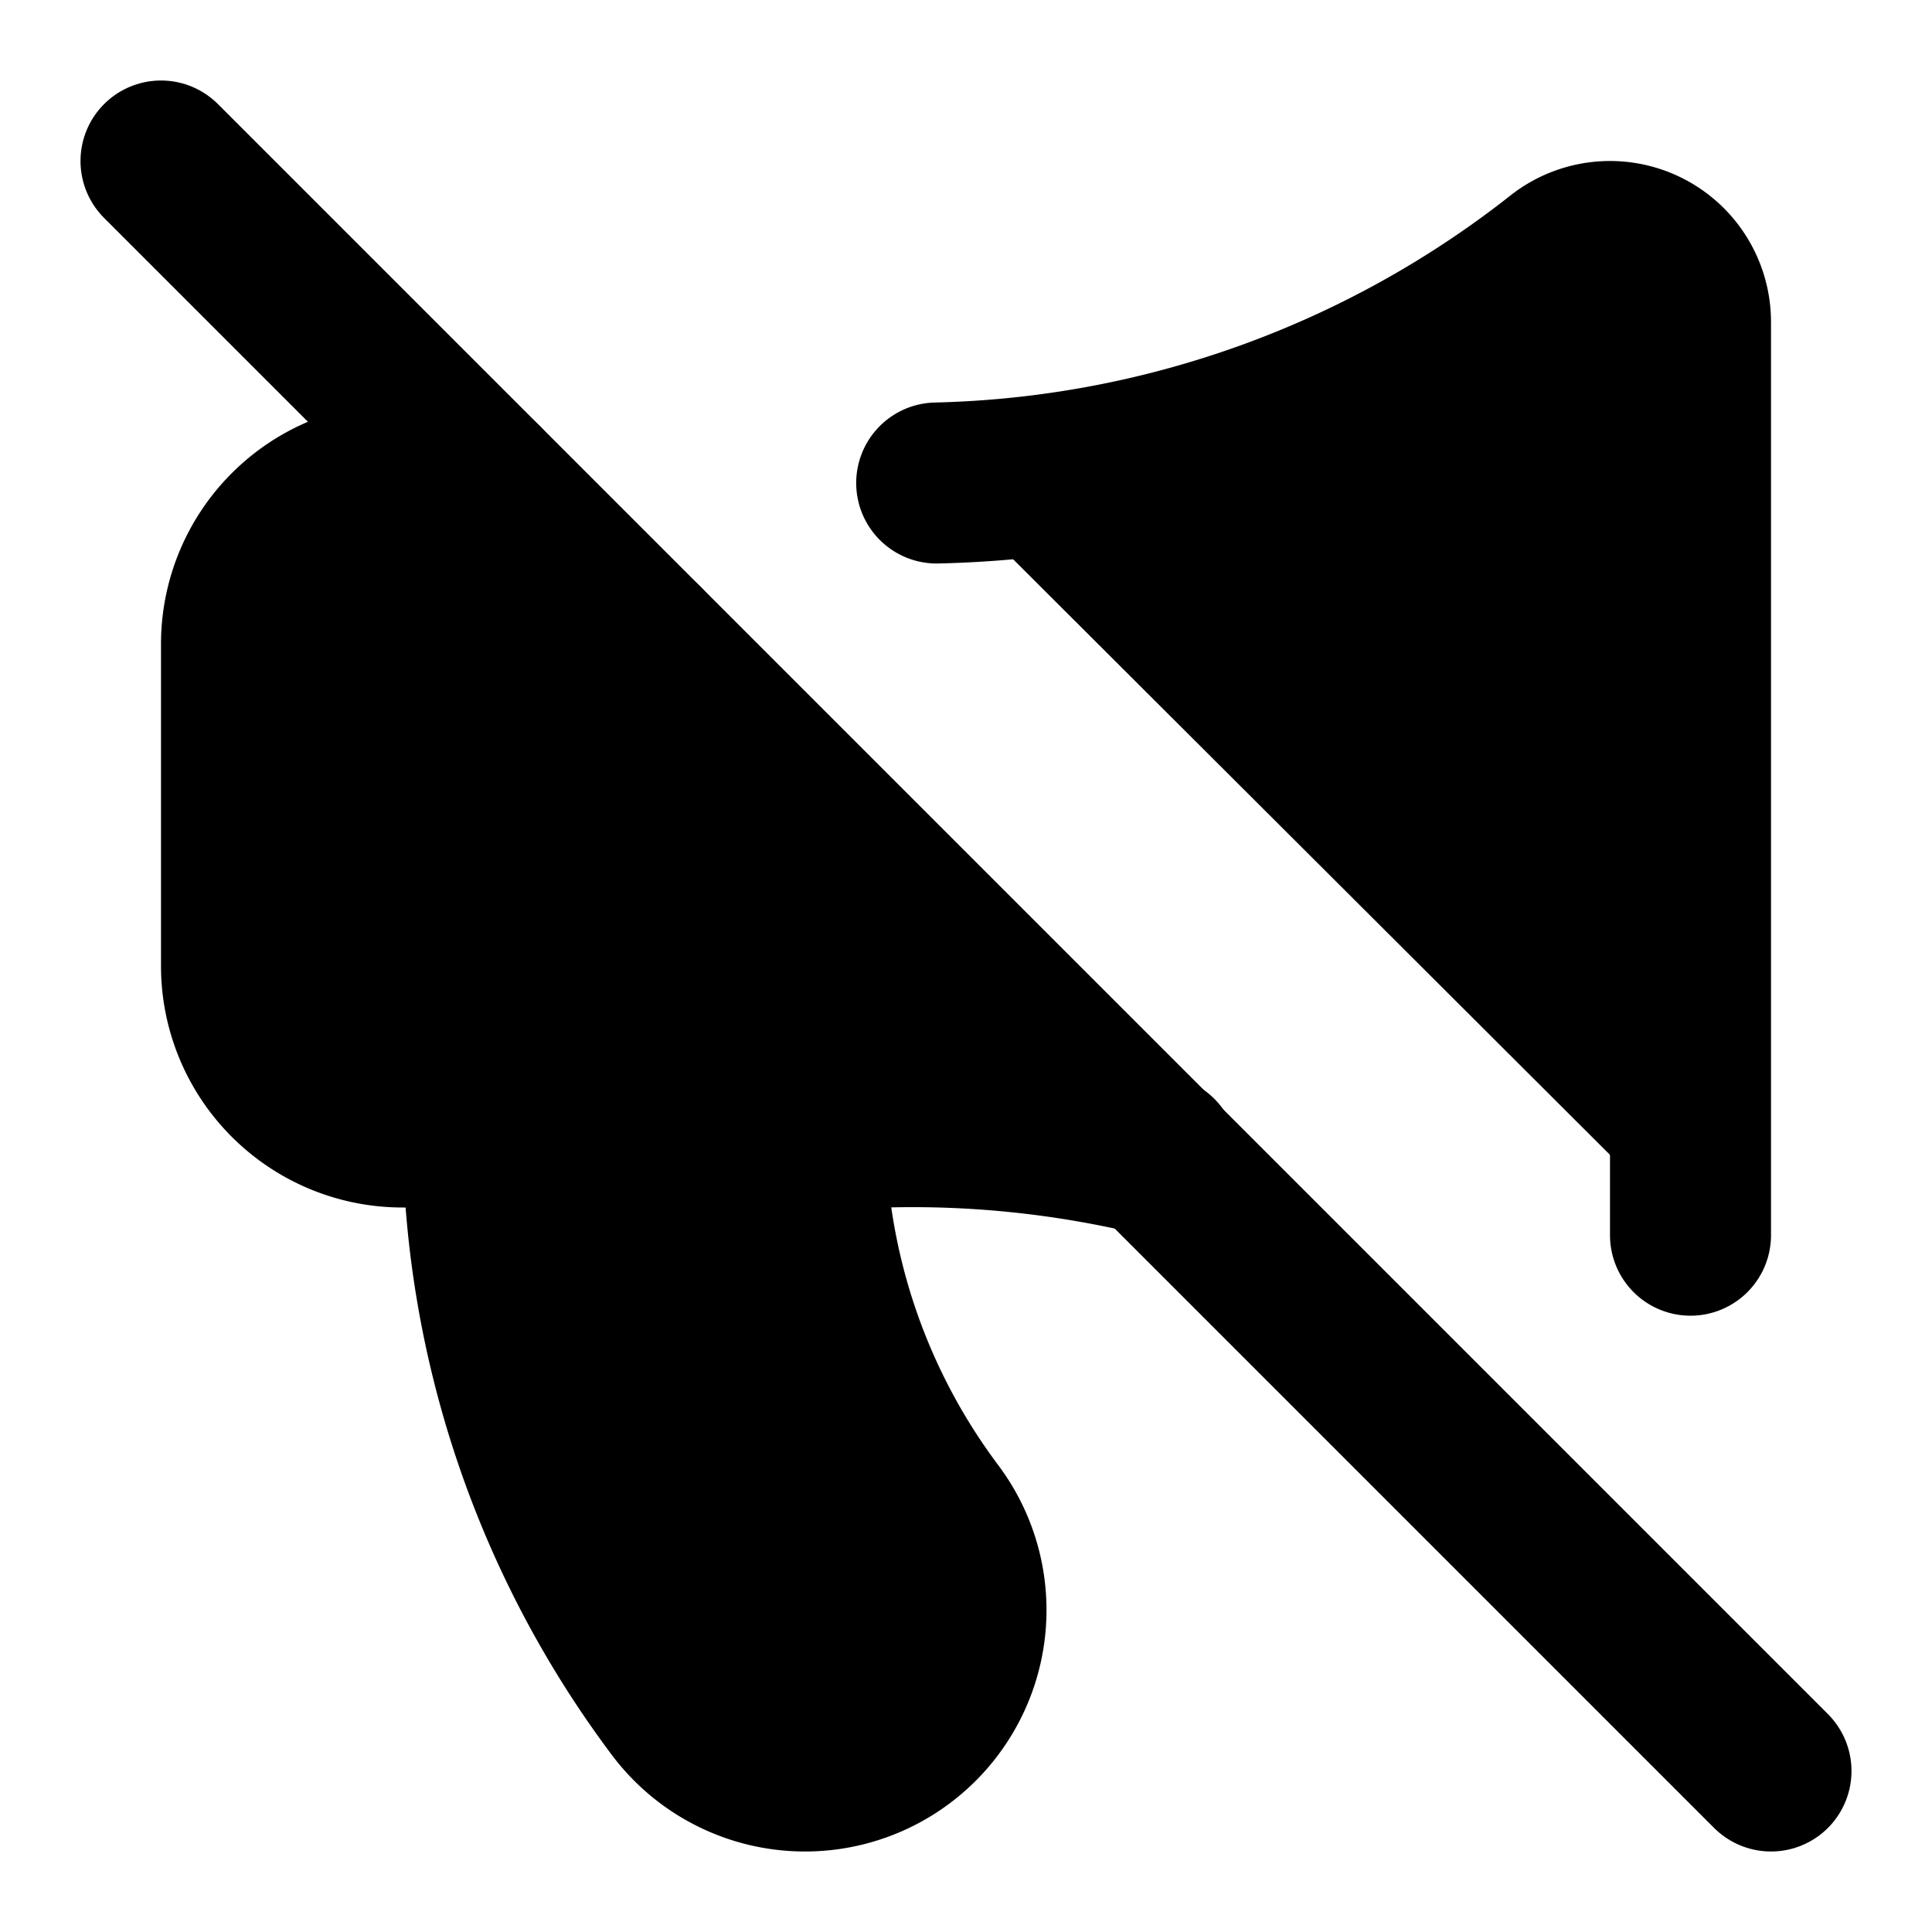
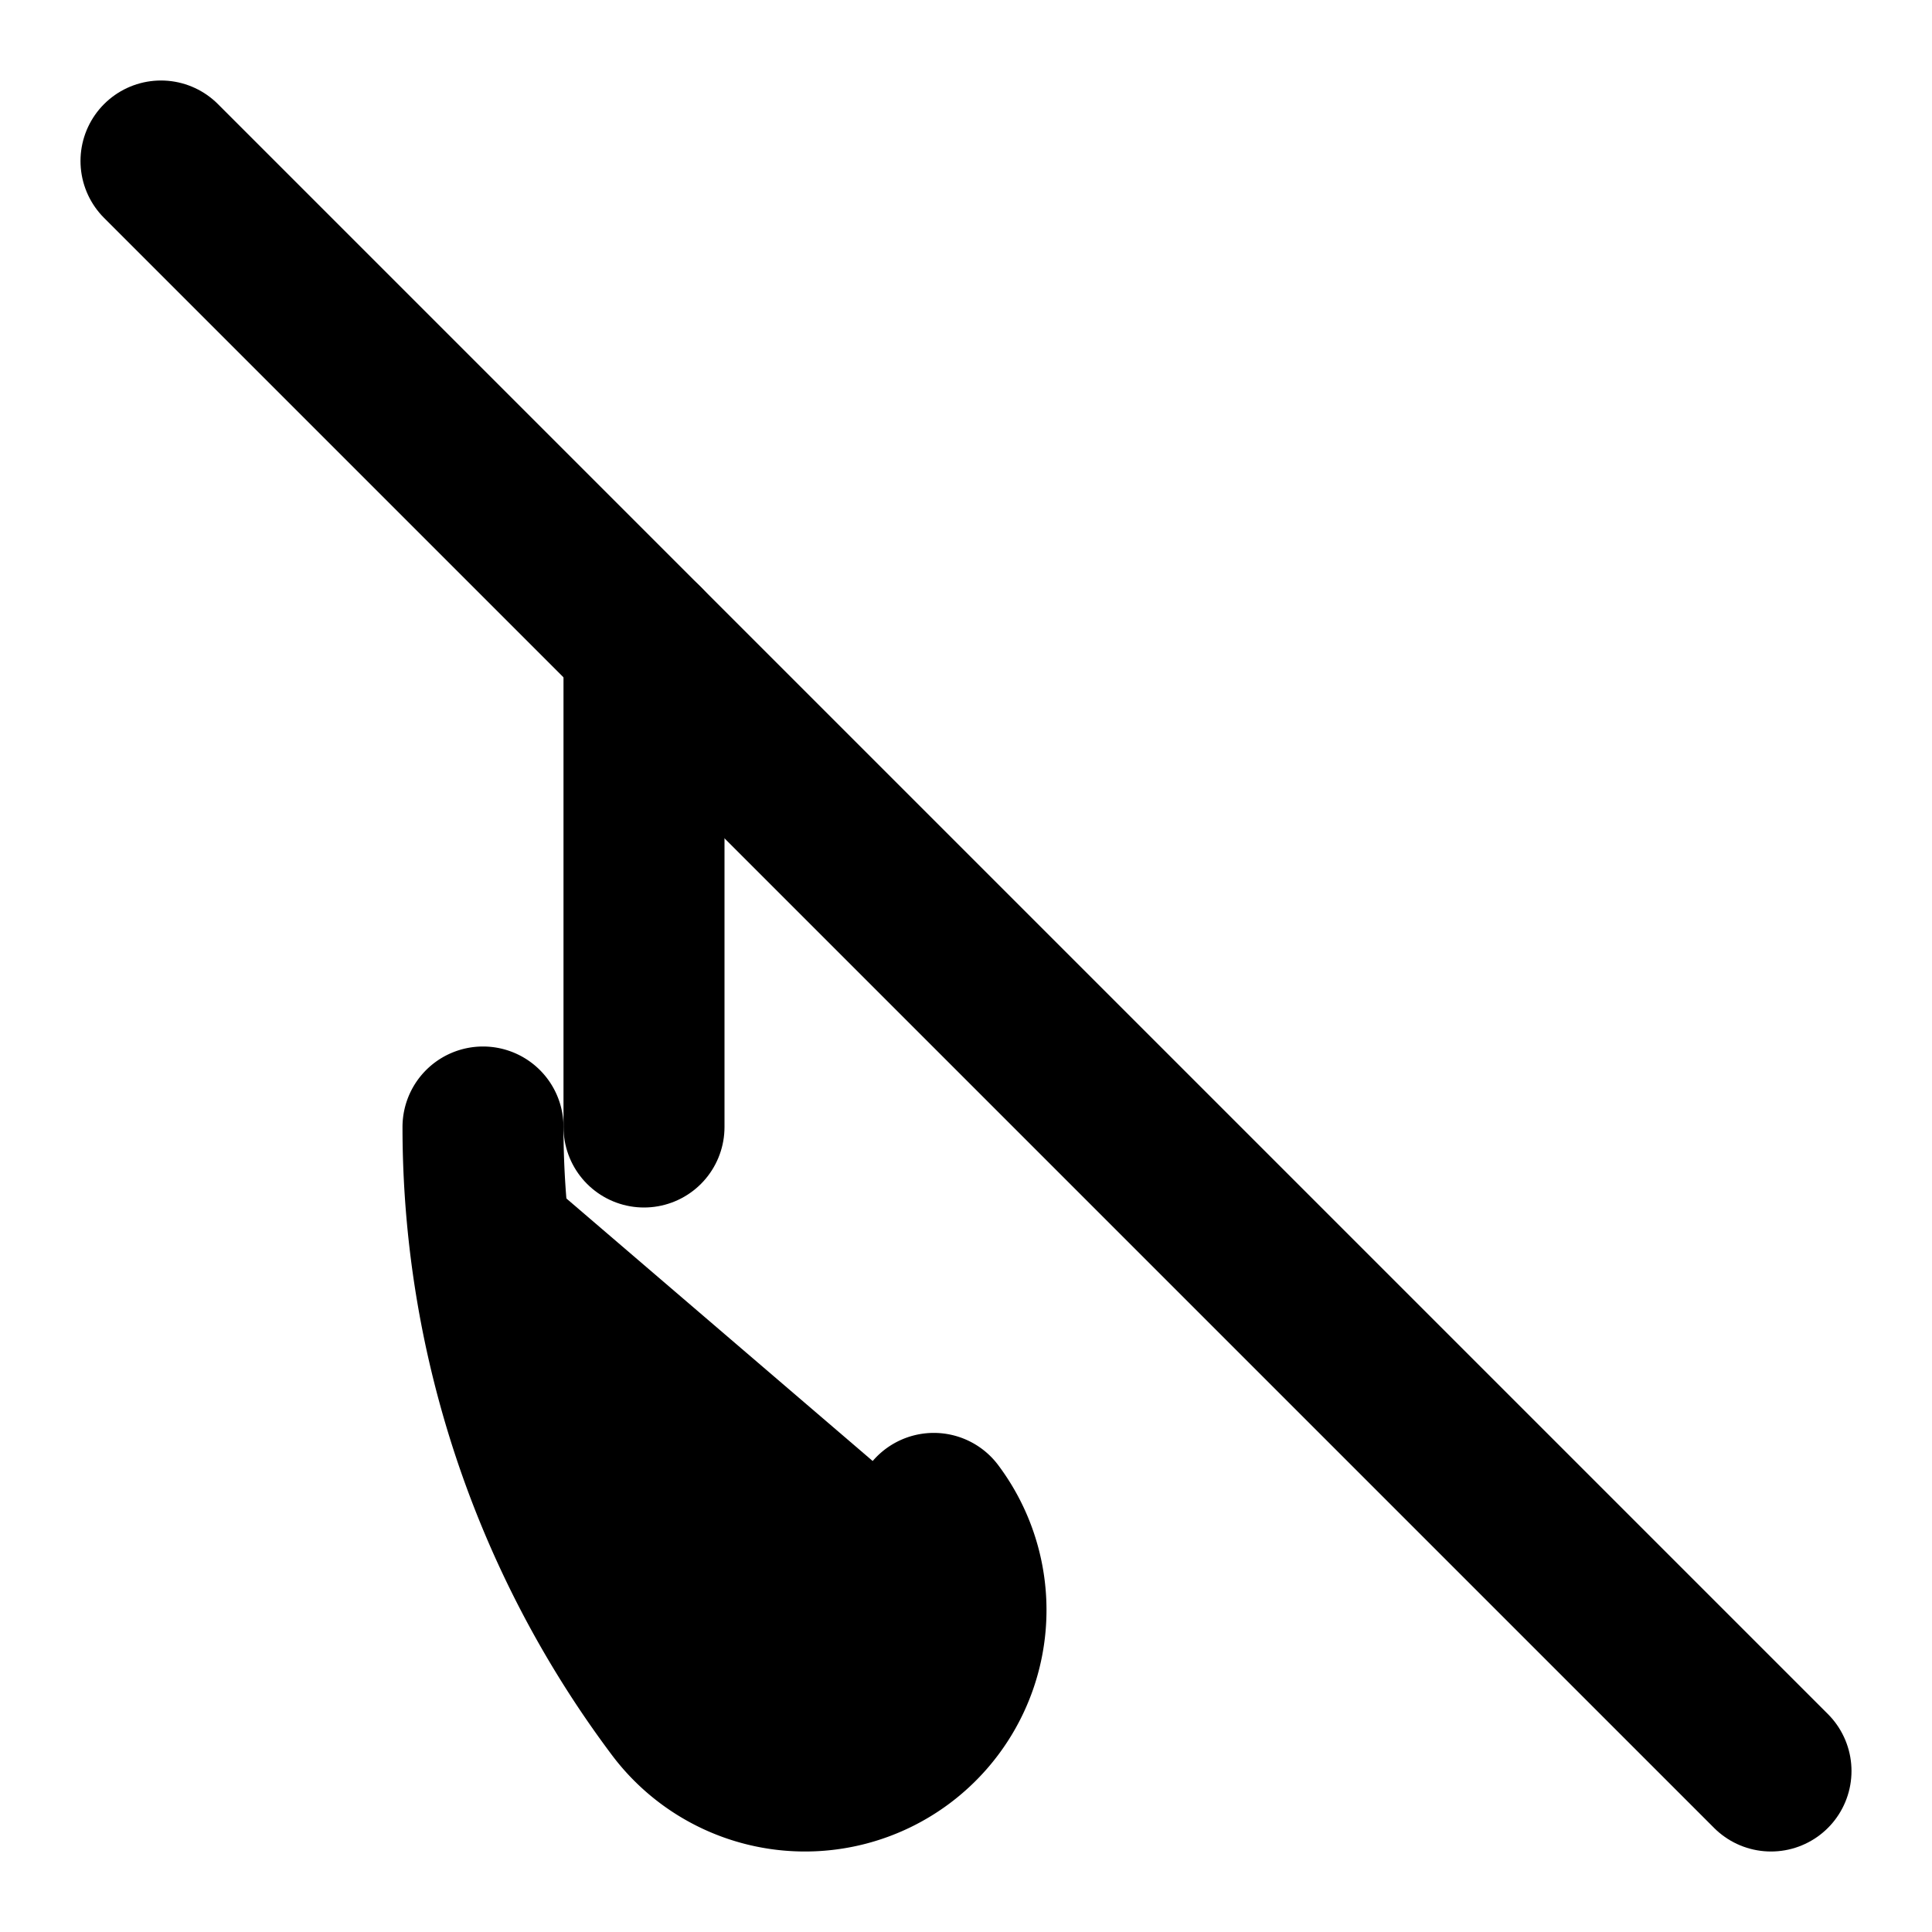
<svg xmlns="http://www.w3.org/2000/svg" width="24" height="24" viewBox="0 0 24 24" fill="currentColor" stroke="currentColor" stroke-width="2" stroke-linecap="round" stroke-linejoin="round">
-   <path vector-effect="non-scaling-stroke" d="M11.636 6A13 13 0 0 0 19.4 3.2 1 1 0 0 1 21 4v11.344" />
-   <path vector-effect="non-scaling-stroke" d="M14.378 14.357A13 13 0 0 0 11 14H5a2 2 0 0 1-2-2V8a2 2 0 0 1 2-2h1" />
  <path vector-effect="non-scaling-stroke" d="m2 2 20 20" />
-   <path vector-effect="non-scaling-stroke" d="M6 14a12 12 0 0 0 2.4 7.2 2 2 0 0 0 3.2-2.4A8 8 0 0 1 10 14" />
+   <path vector-effect="non-scaling-stroke" d="M6 14a12 12 0 0 0 2.4 7.2 2 2 0 0 0 3.2-2.4" />
  <path vector-effect="non-scaling-stroke" d="M8 8v6" />
</svg>